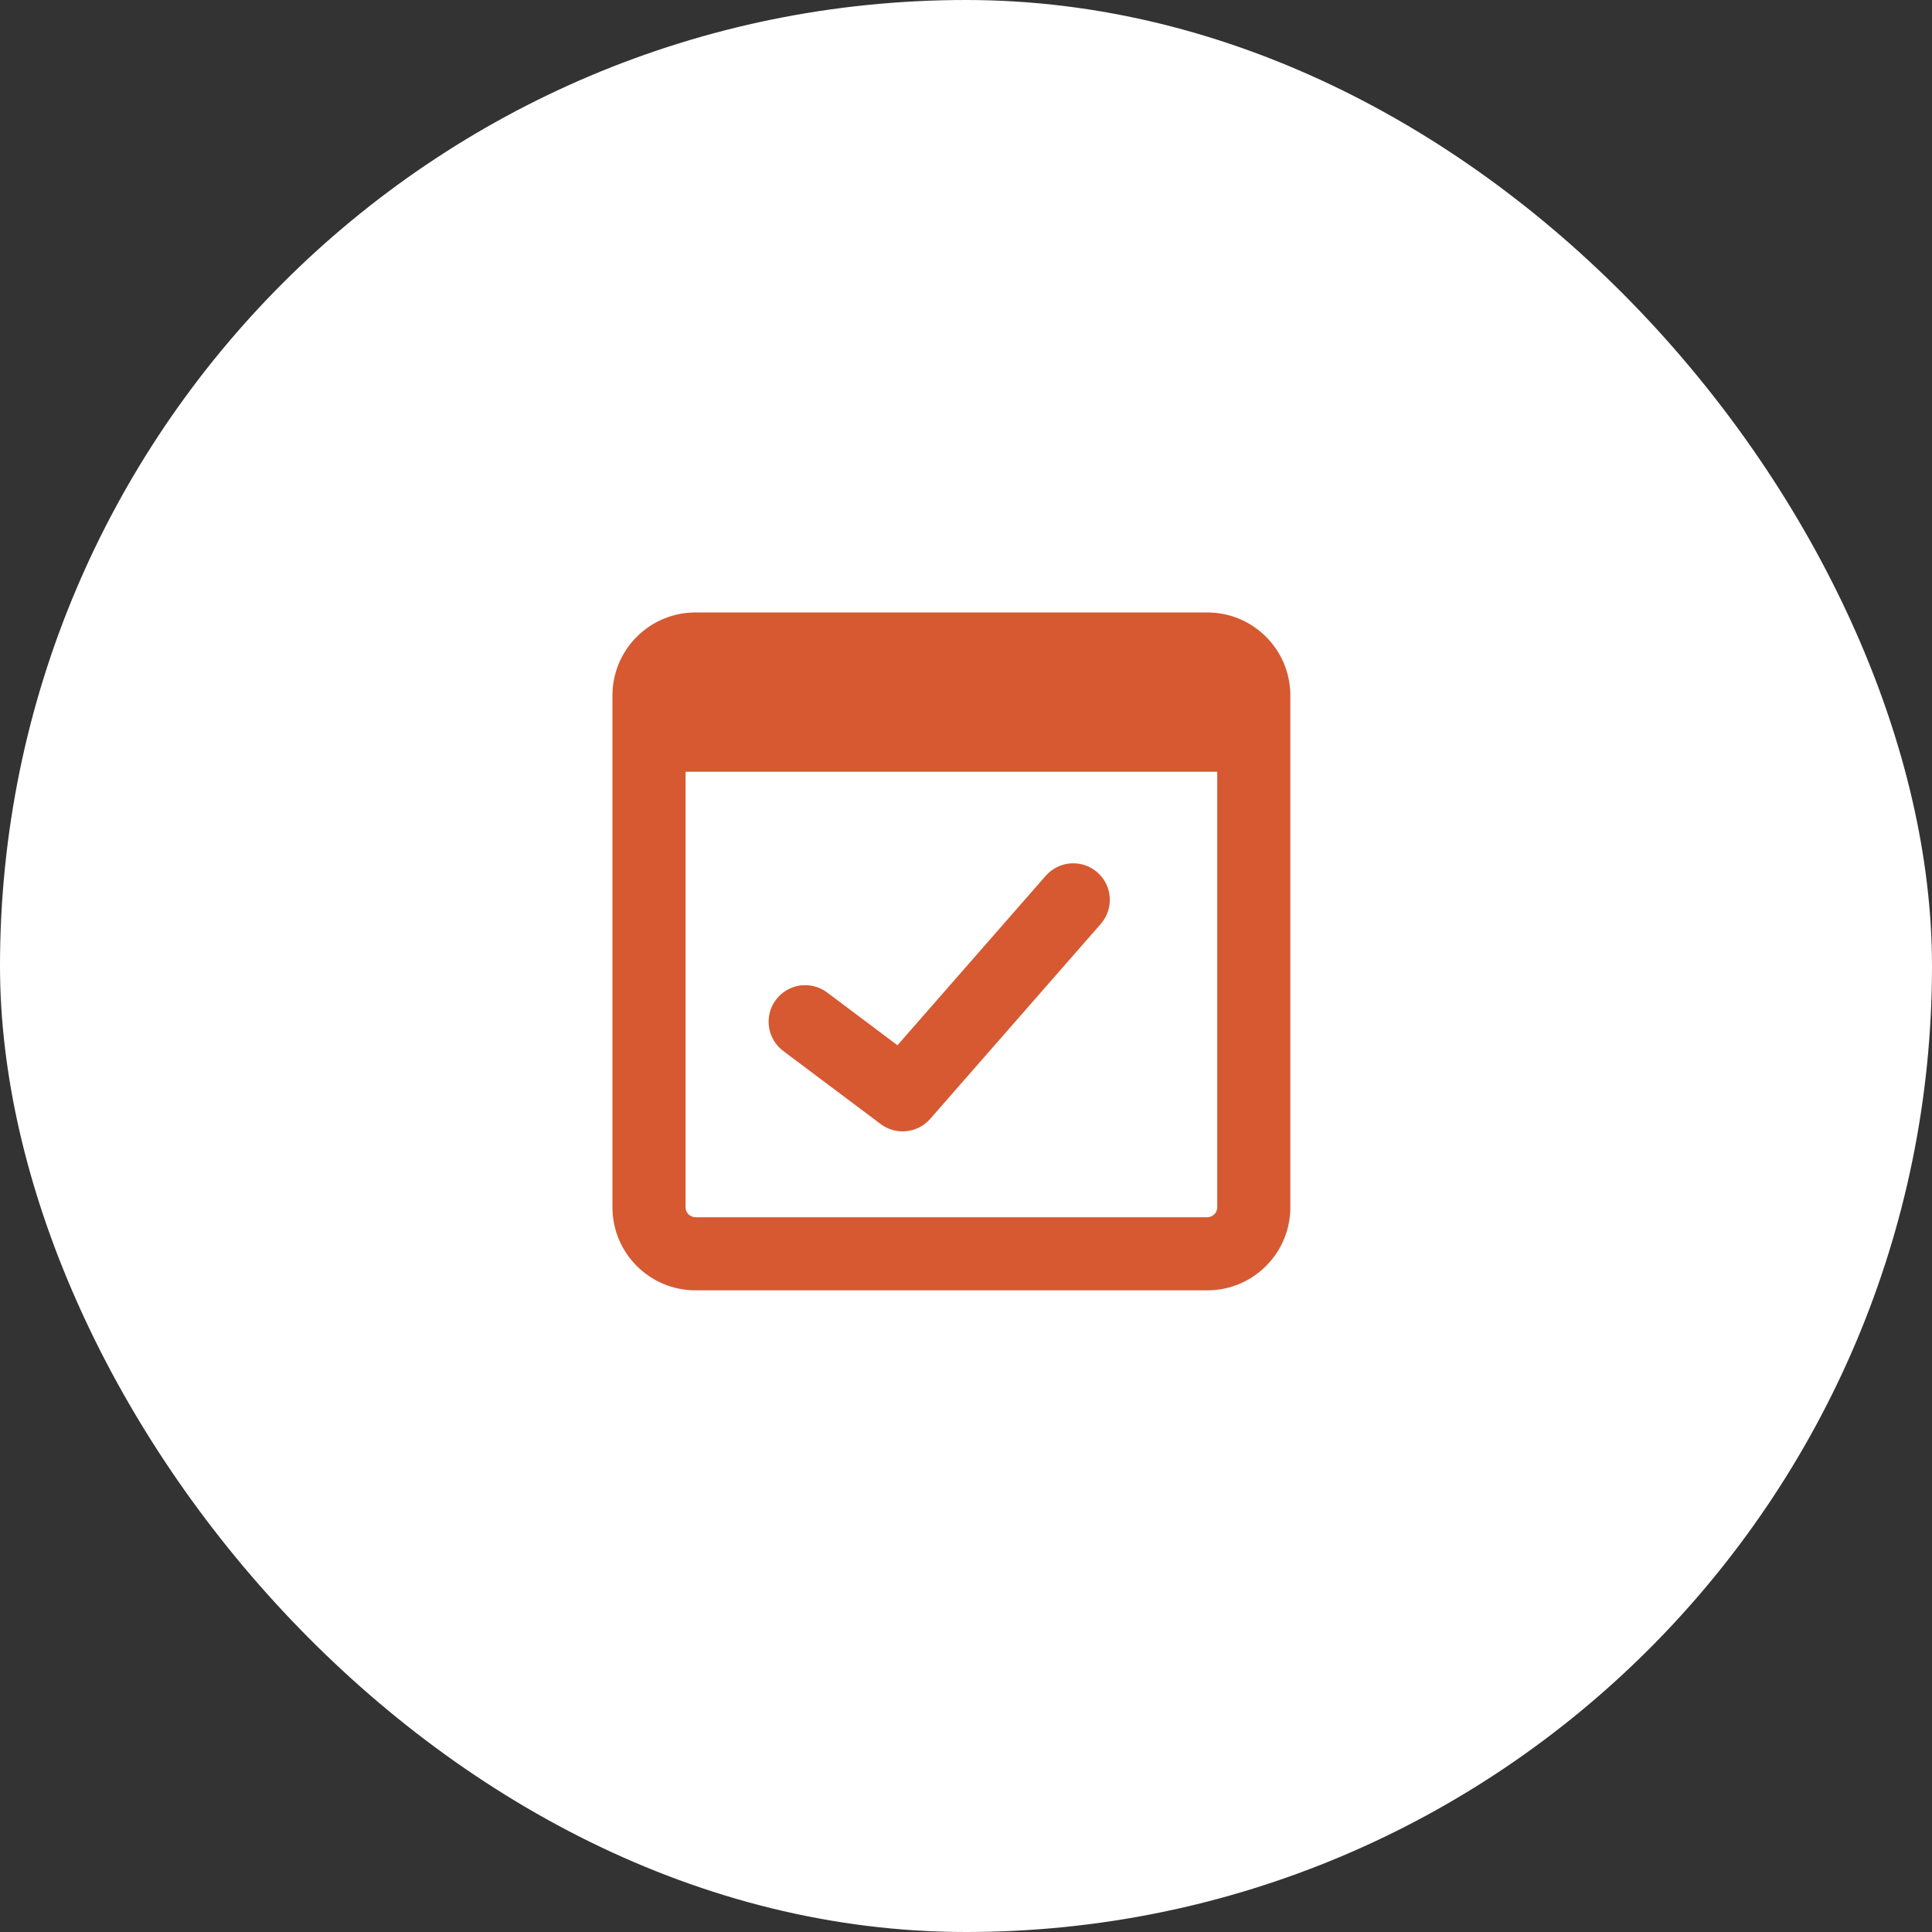
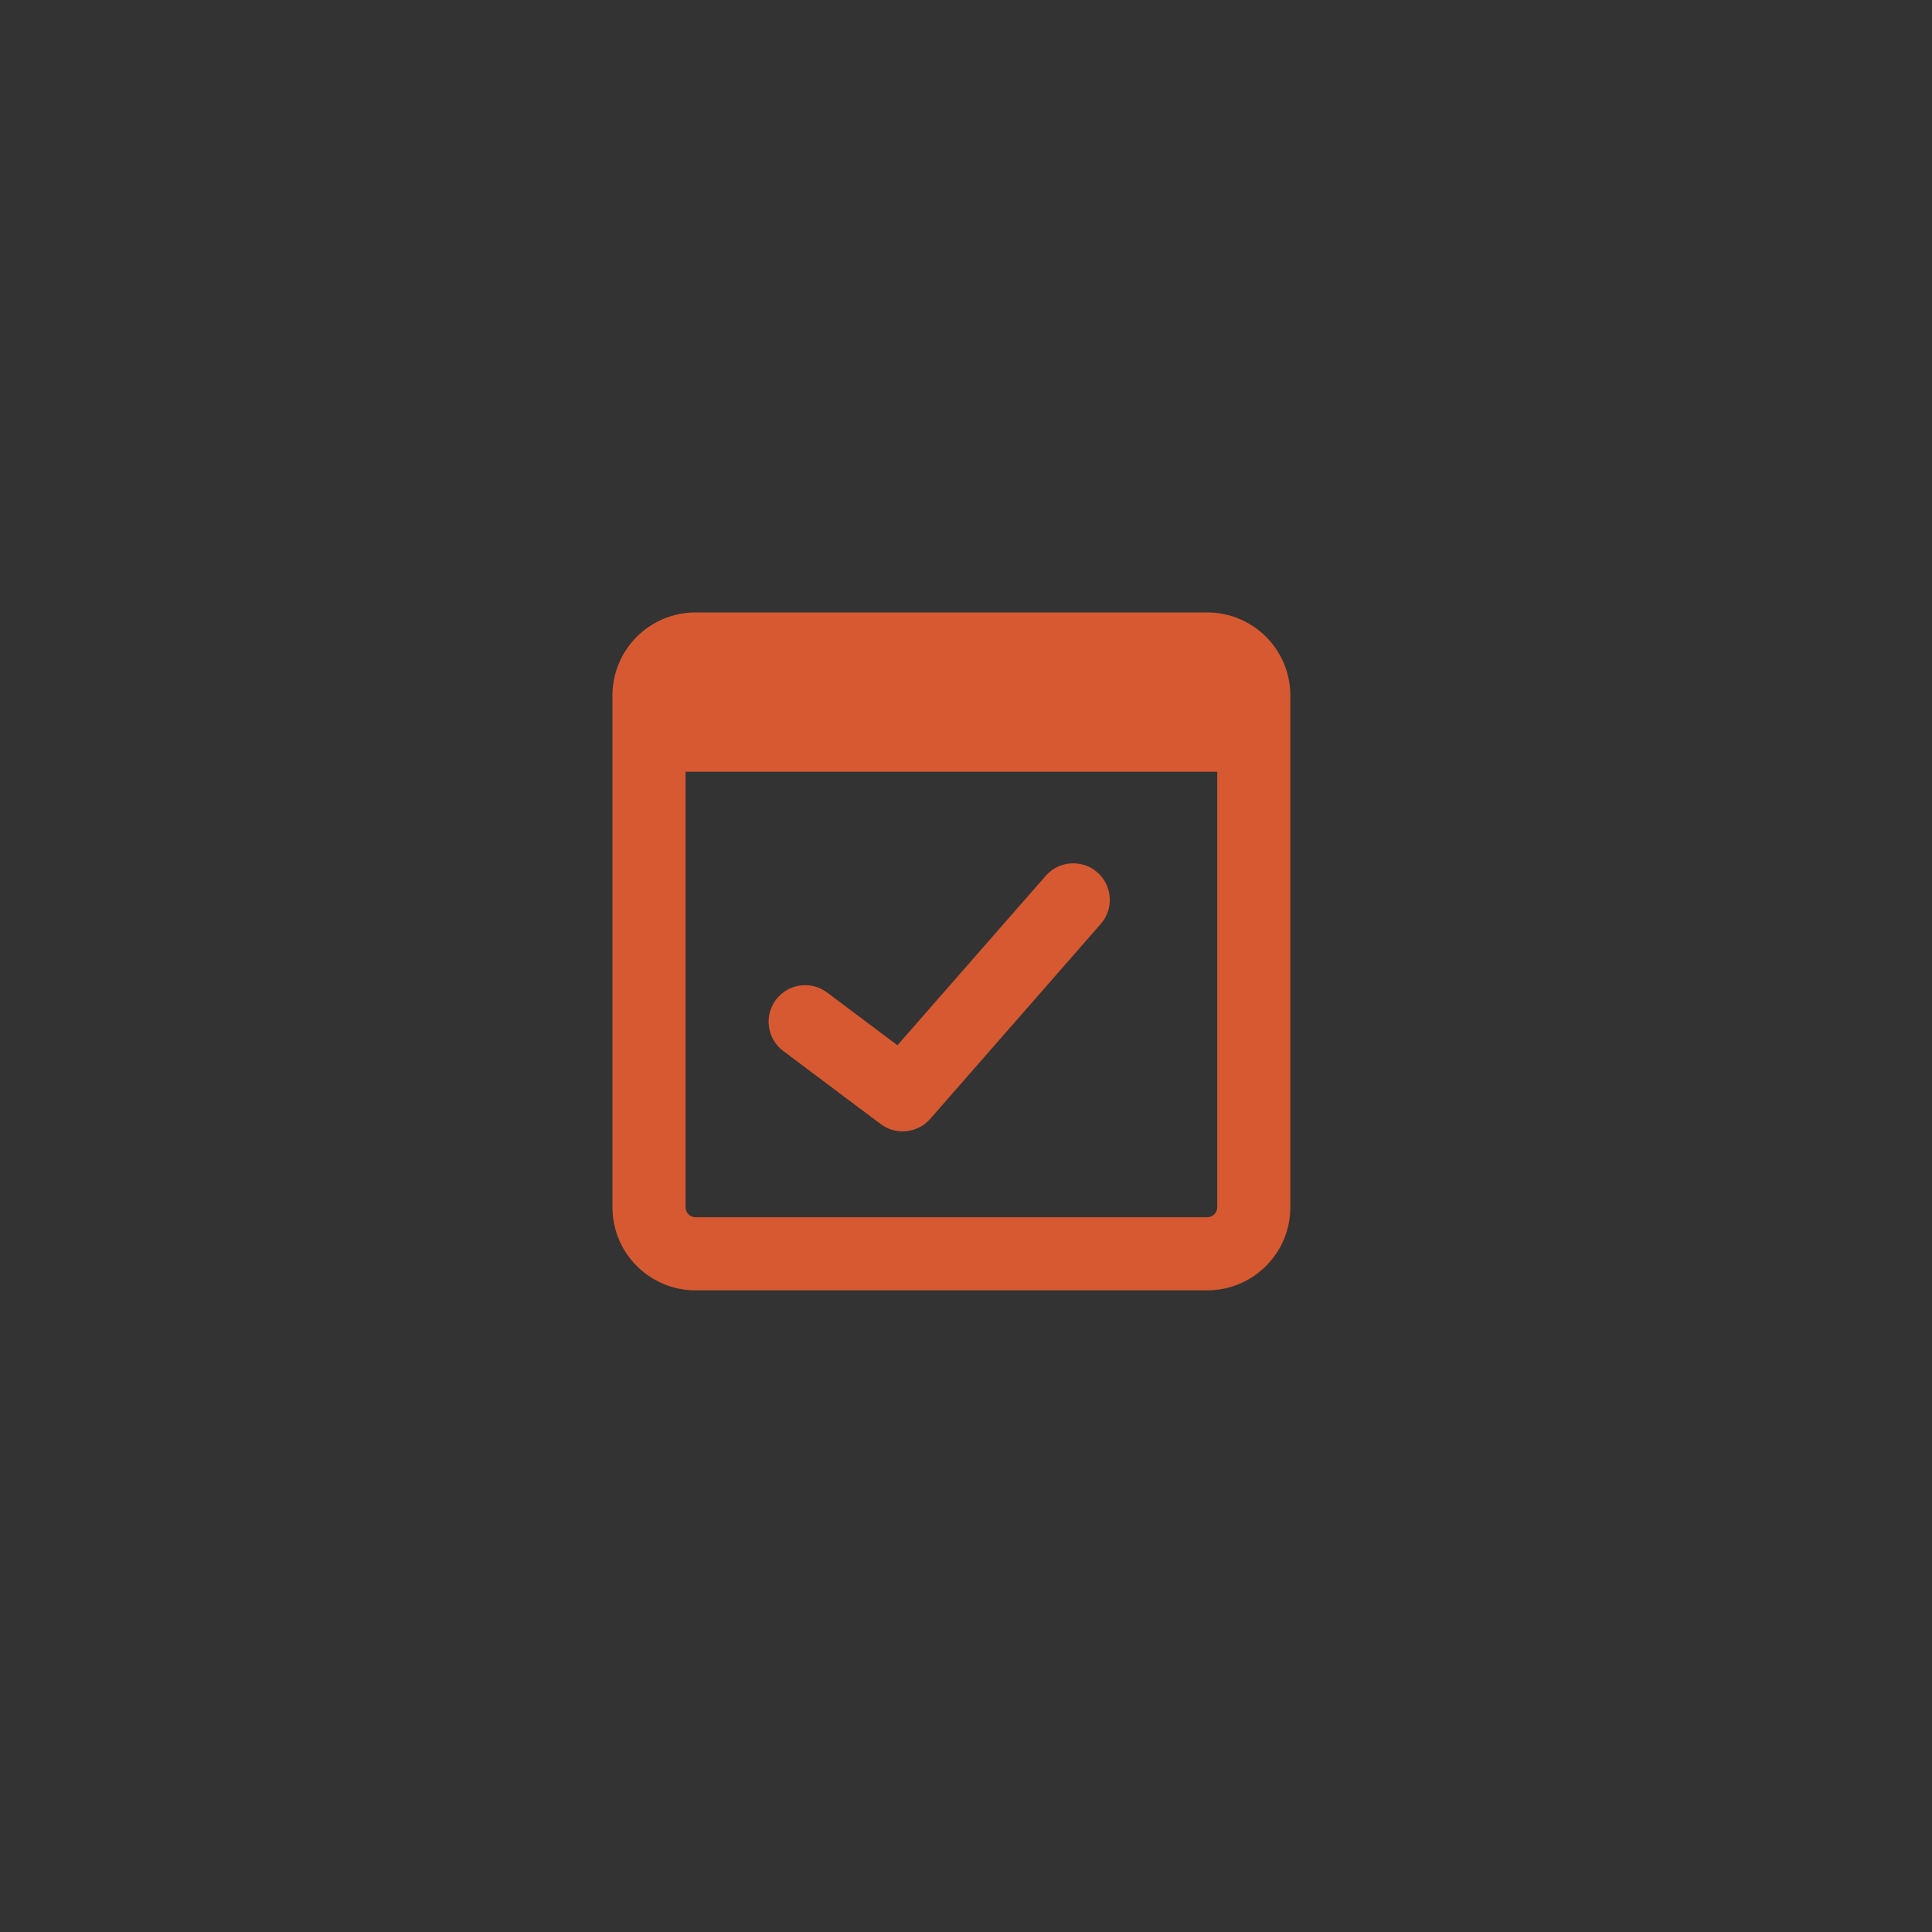
<svg xmlns="http://www.w3.org/2000/svg" fill="none" height="100%" overflow="visible" preserveAspectRatio="none" style="display: block;" viewBox="0 0 50 50" width="100%">
  <rect x="0" y="0" width="50" height="50" fill="#333333" stroke="none" />
  <g id="Frame 2147224360">
-     <rect fill="white" height="50" rx="25" width="50" />
    <g clip-path="url(#clip0_0_1184)" id="browser-check--checkmark-pass-window-app-code-success-check-apps">
      <g id="browser-check--checkmark-pass-window-app-code-success-check-apps_2">
-         <path clip-rule="evenodd" d="M17.742 31.244V19.974H31.502V31.244C31.502 31.386 31.386 31.502 31.244 31.502H18C17.858 31.502 17.742 31.386 17.742 31.244ZM18 15.85C16.813 15.85 15.85 16.812 15.85 18V31.244C15.85 32.431 16.813 33.394 18 33.394H31.244C32.431 33.394 33.394 32.431 33.394 31.244V18C33.394 16.812 32.431 15.85 31.244 15.85H18ZM28.488 23.911C28.832 23.518 28.792 22.92 28.399 22.576C28.006 22.232 27.408 22.272 27.064 22.665L23.226 27.051L21.405 25.685C20.987 25.372 20.394 25.456 20.081 25.874C19.767 26.292 19.852 26.885 20.27 27.199L22.793 29.091C23.189 29.388 23.747 29.329 24.073 28.957L28.488 23.911Z" fill="#D65931" fill-rule="evenodd" id="Union" />
+         <path clip-rule="evenodd" d="M17.742 31.244V19.974H31.502V31.244C31.502 31.386 31.386 31.502 31.244 31.502H18C17.858 31.502 17.742 31.386 17.742 31.244ZM18 15.85C16.813 15.85 15.85 16.812 15.85 18V31.244C15.85 32.431 16.813 33.394 18 33.394H31.244C32.431 33.394 33.394 32.431 33.394 31.244V18C33.394 16.812 32.431 15.85 31.244 15.85H18M28.488 23.911C28.832 23.518 28.792 22.92 28.399 22.576C28.006 22.232 27.408 22.272 27.064 22.665L23.226 27.051L21.405 25.685C20.987 25.372 20.394 25.456 20.081 25.874C19.767 26.292 19.852 26.885 20.27 27.199L22.793 29.091C23.189 29.388 23.747 29.329 24.073 28.957L28.488 23.911Z" fill="#D65931" fill-rule="evenodd" id="Union" />
      </g>
    </g>
  </g>
  <defs>
    <clipPath id="clip0_0_1184">
      <rect fill="white" height="18.421" transform="translate(15.788 15.79)" width="18.421" />
    </clipPath>
  </defs>
</svg>